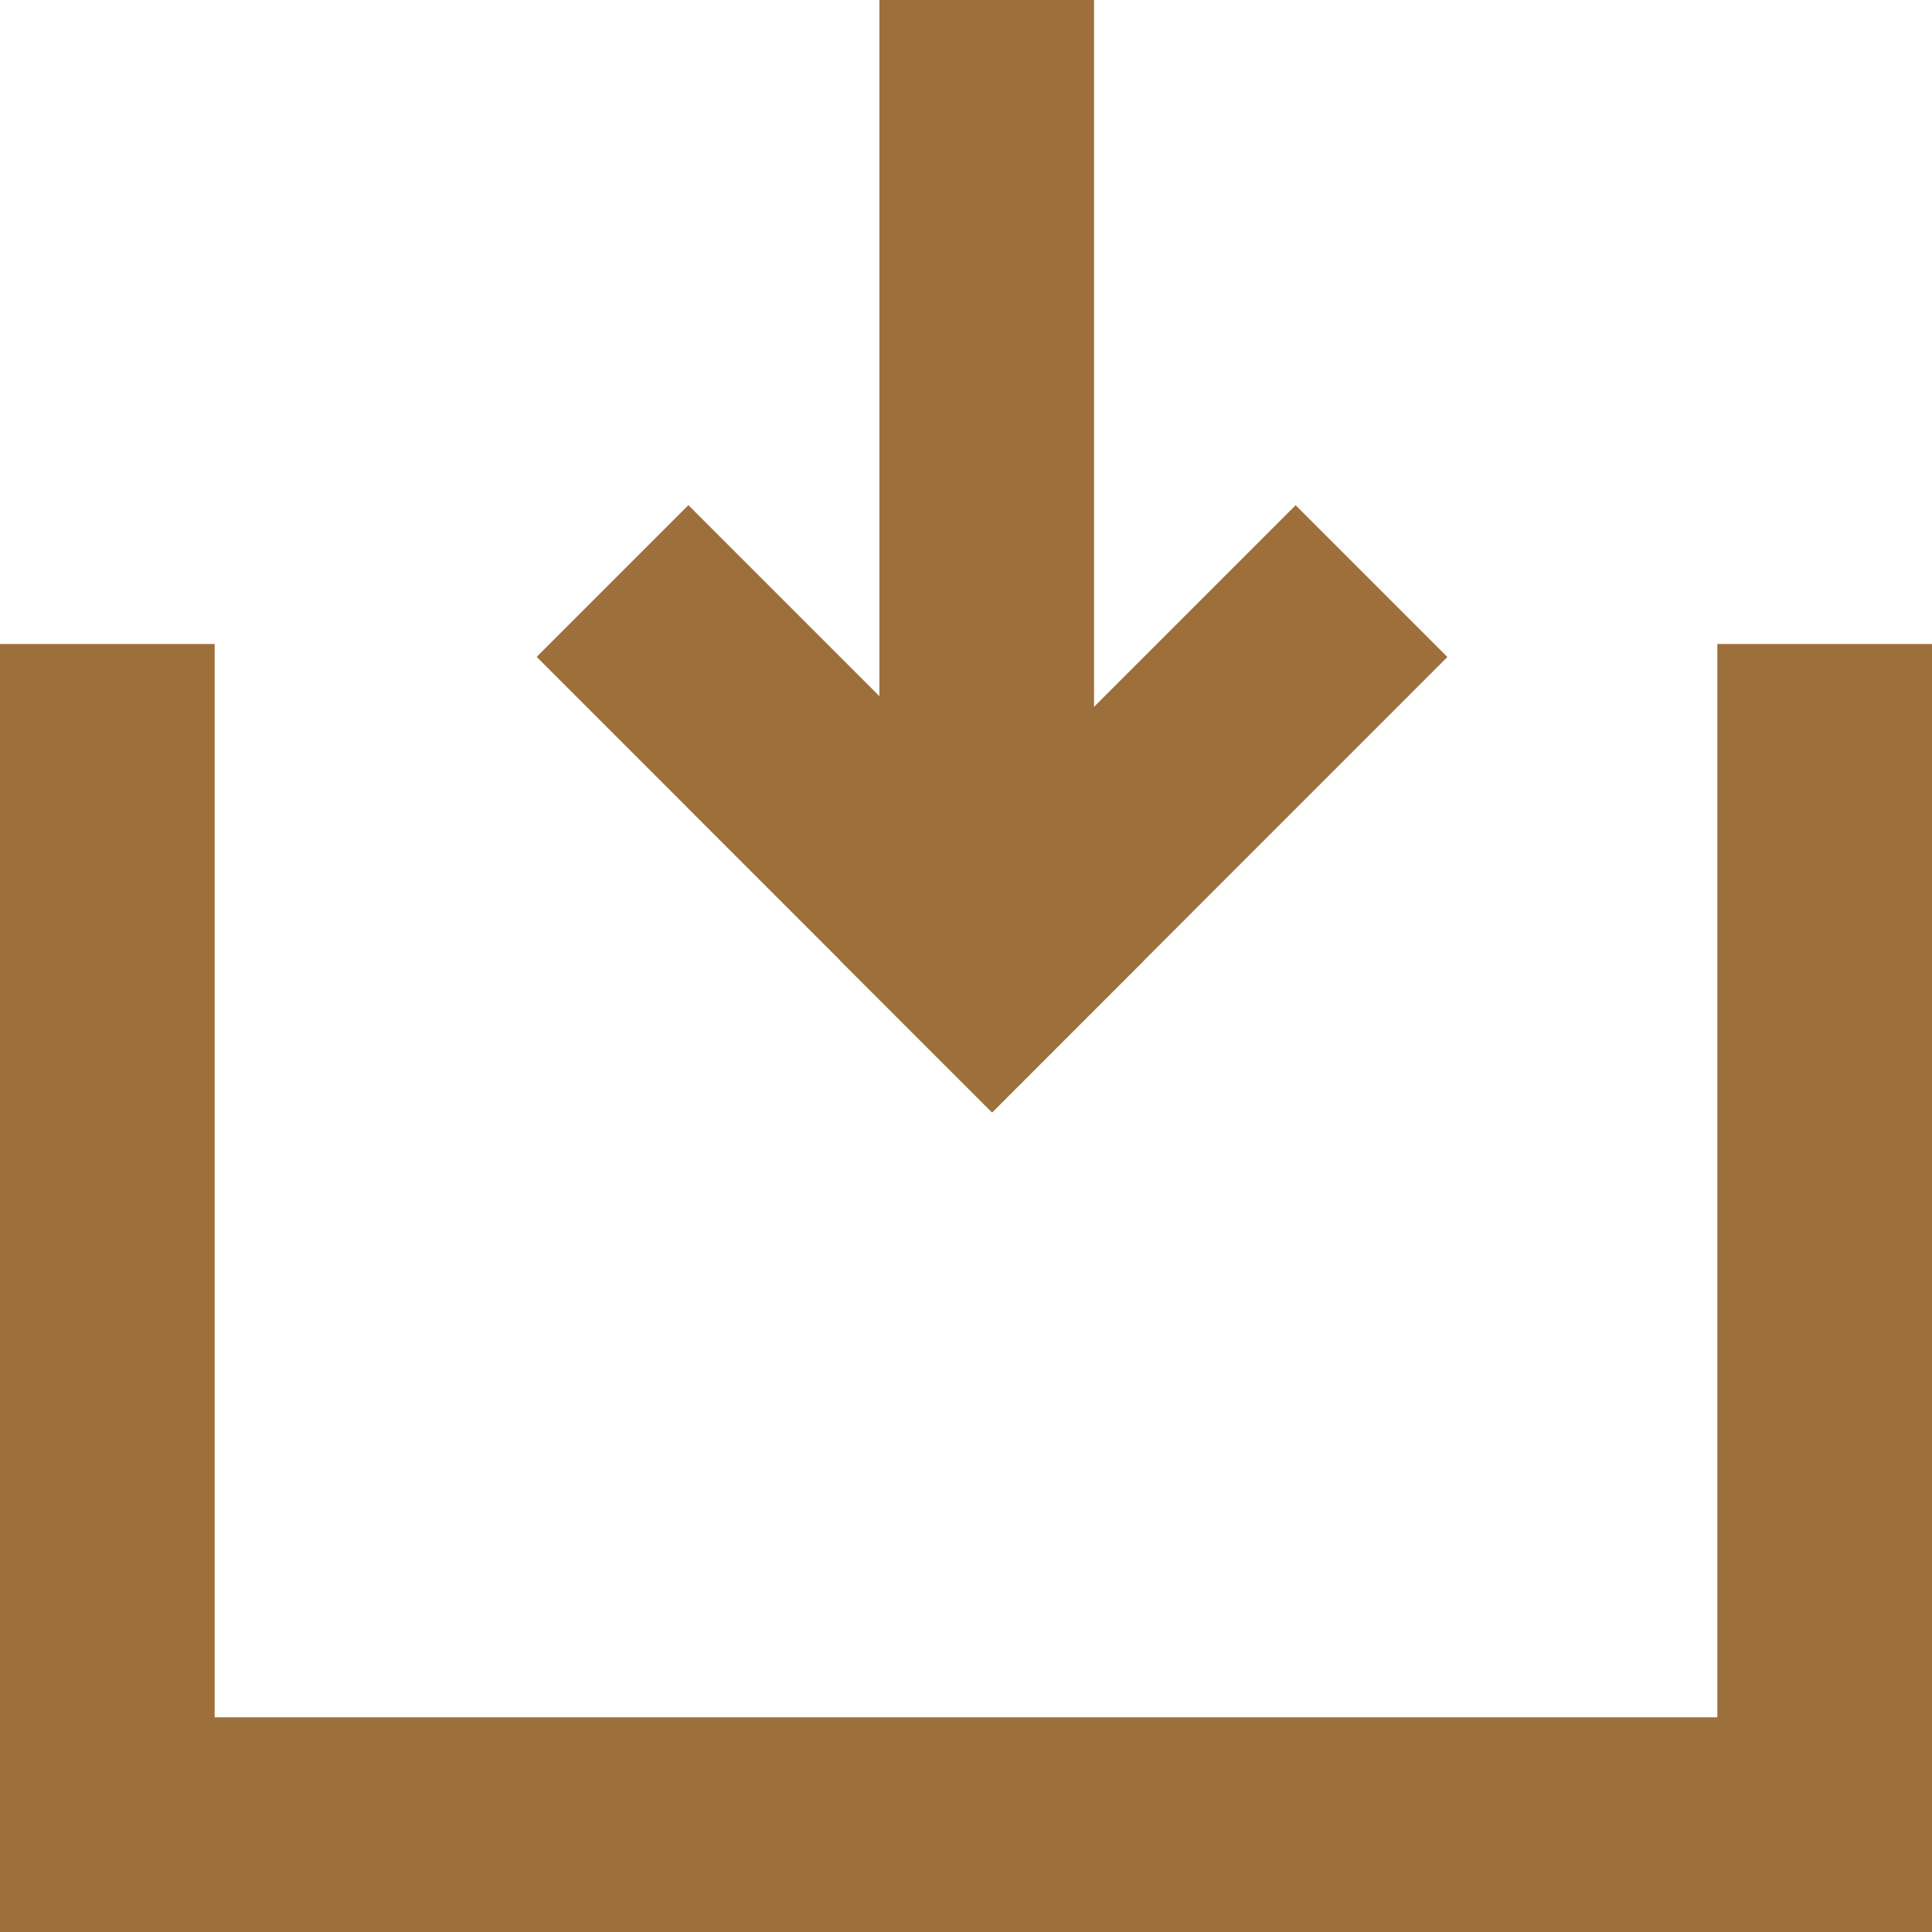
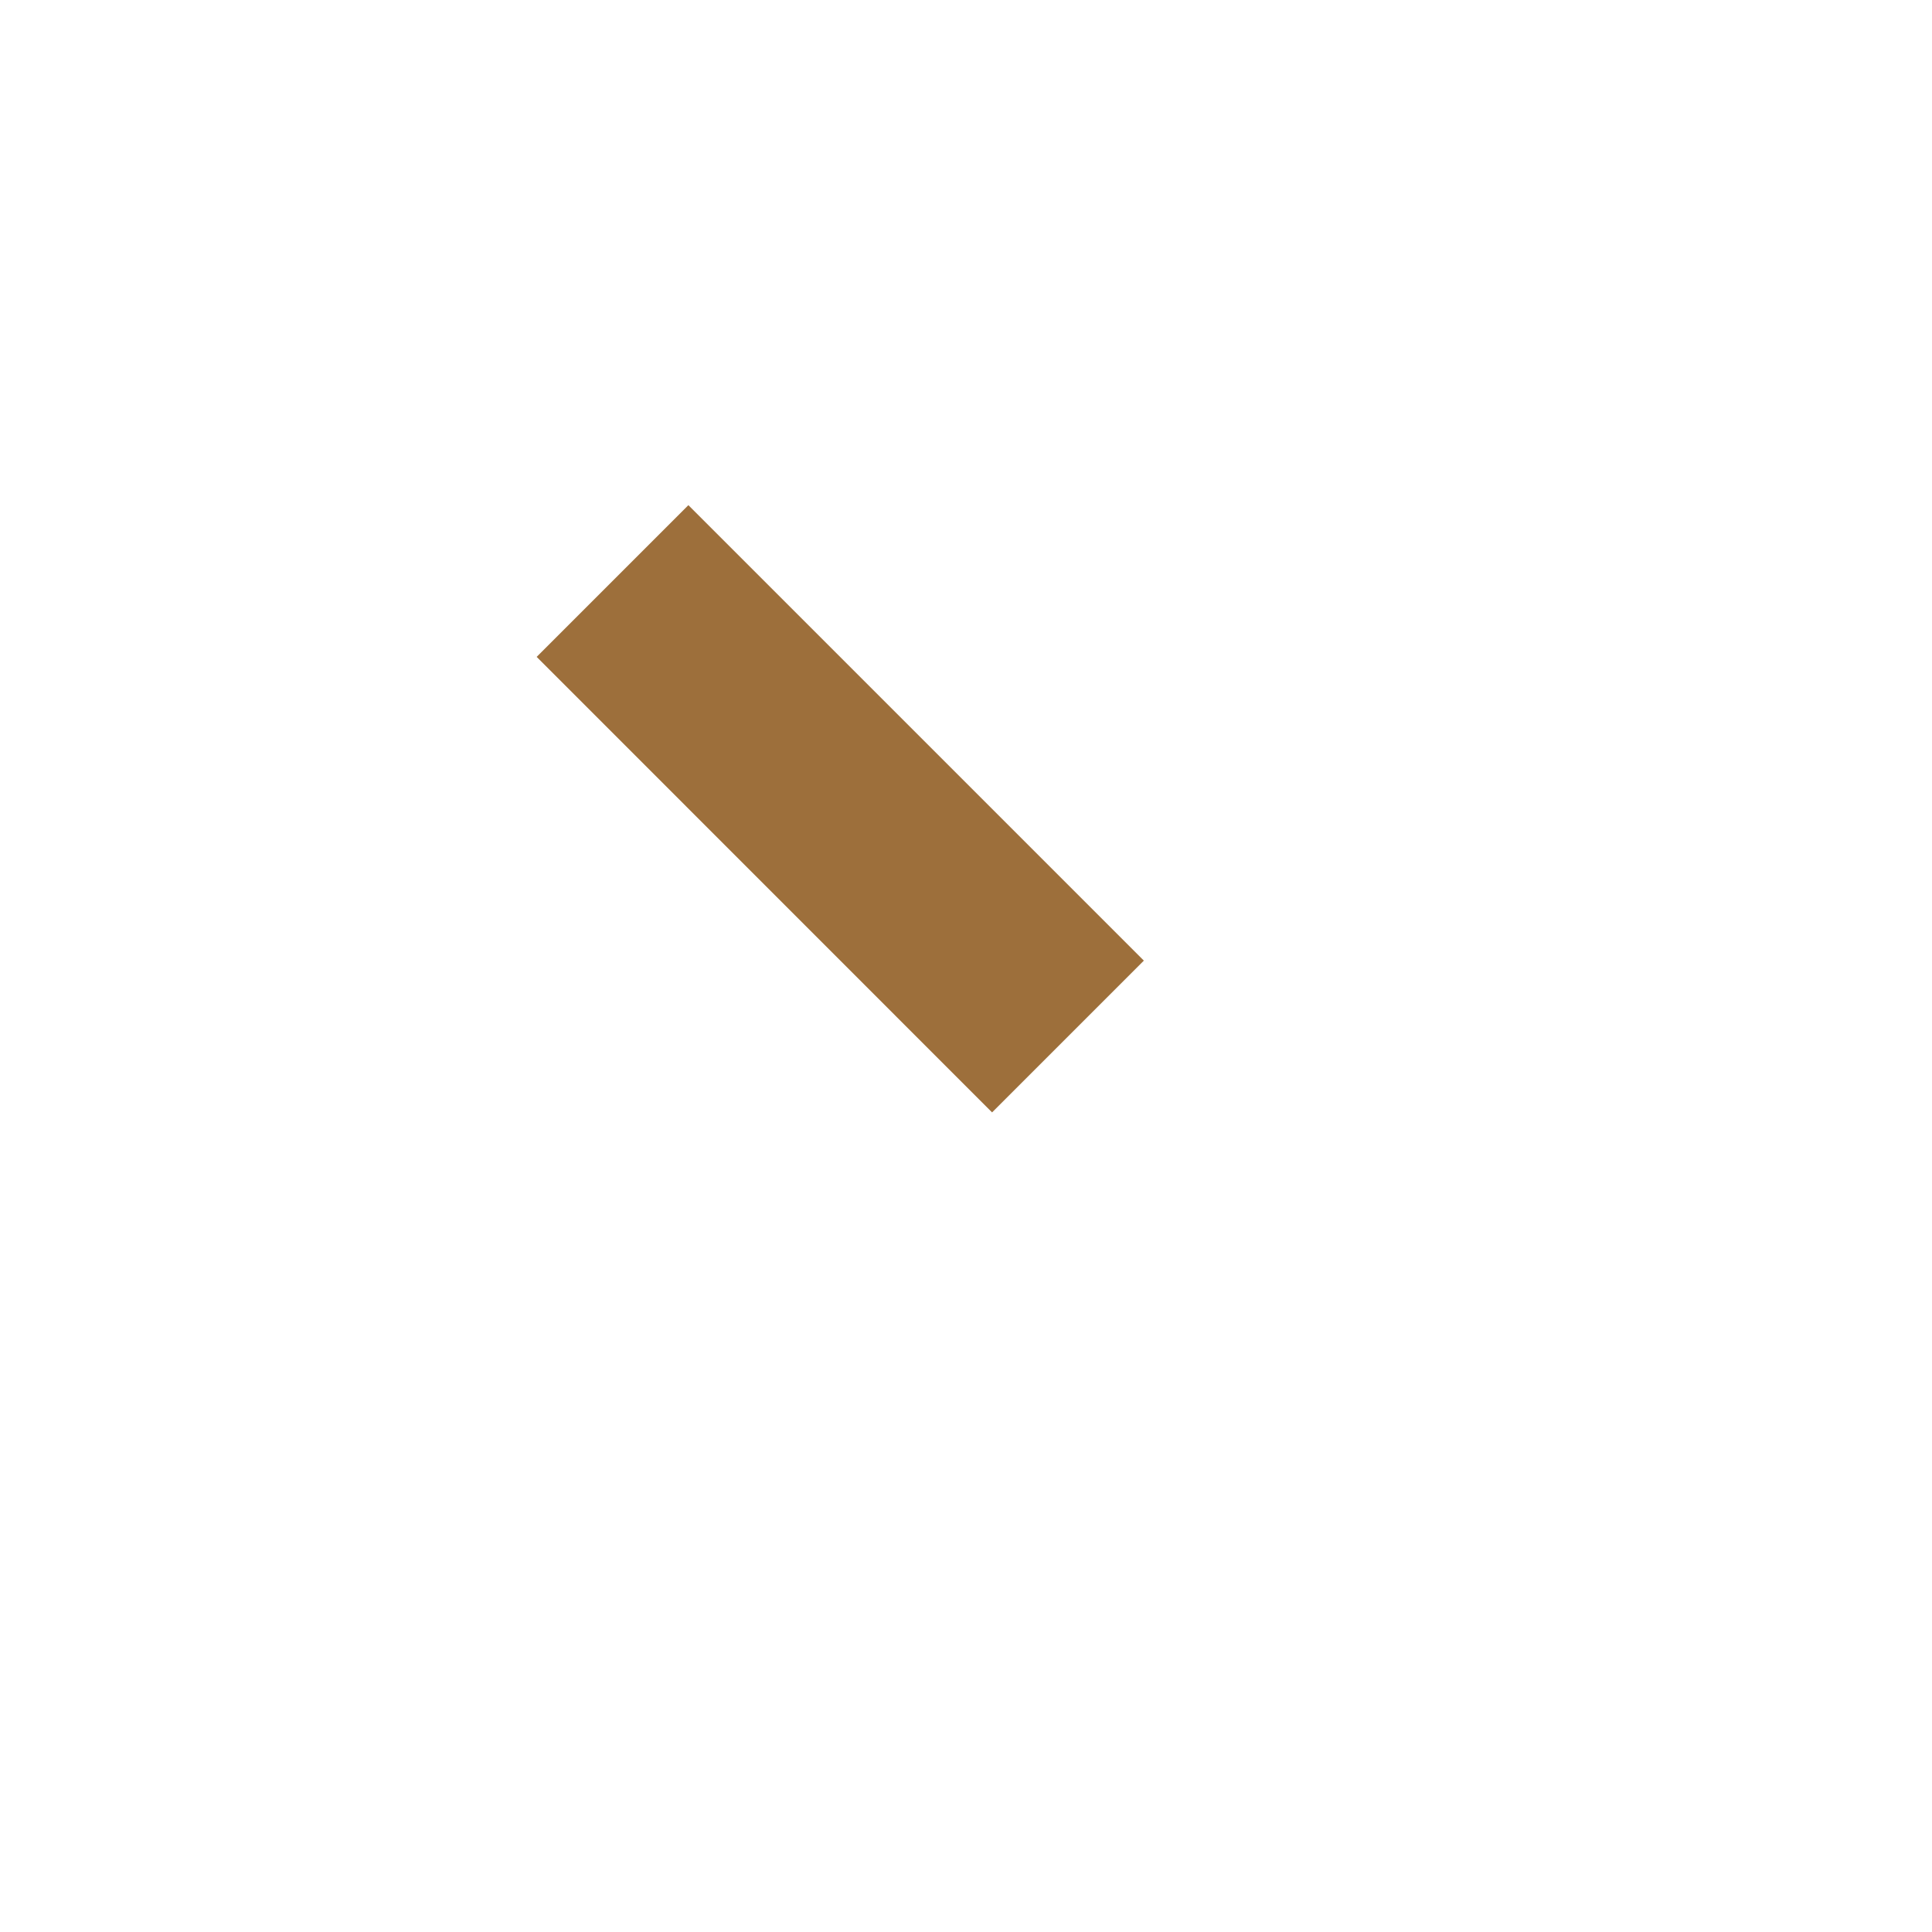
<svg xmlns="http://www.w3.org/2000/svg" width="18" height="18" viewBox="0 0 18 18" fill="#9D6F3B">
-   <path d="M0 6h2v12H0V6zm16 0h2v12h-2V6z" />
-   <path d="M0 18v-2h18v2H0zM13.485 6.121l-4.242 4.243L7.828 8.95l4.243-4.243 1.414 1.414z" />
  <path d="M6.414 4.707l4.243 4.243-1.414 1.414L5 6.12l1.414-1.414z" />
-   <path d="M10.193 0v8h-2V0h2z" />
</svg>